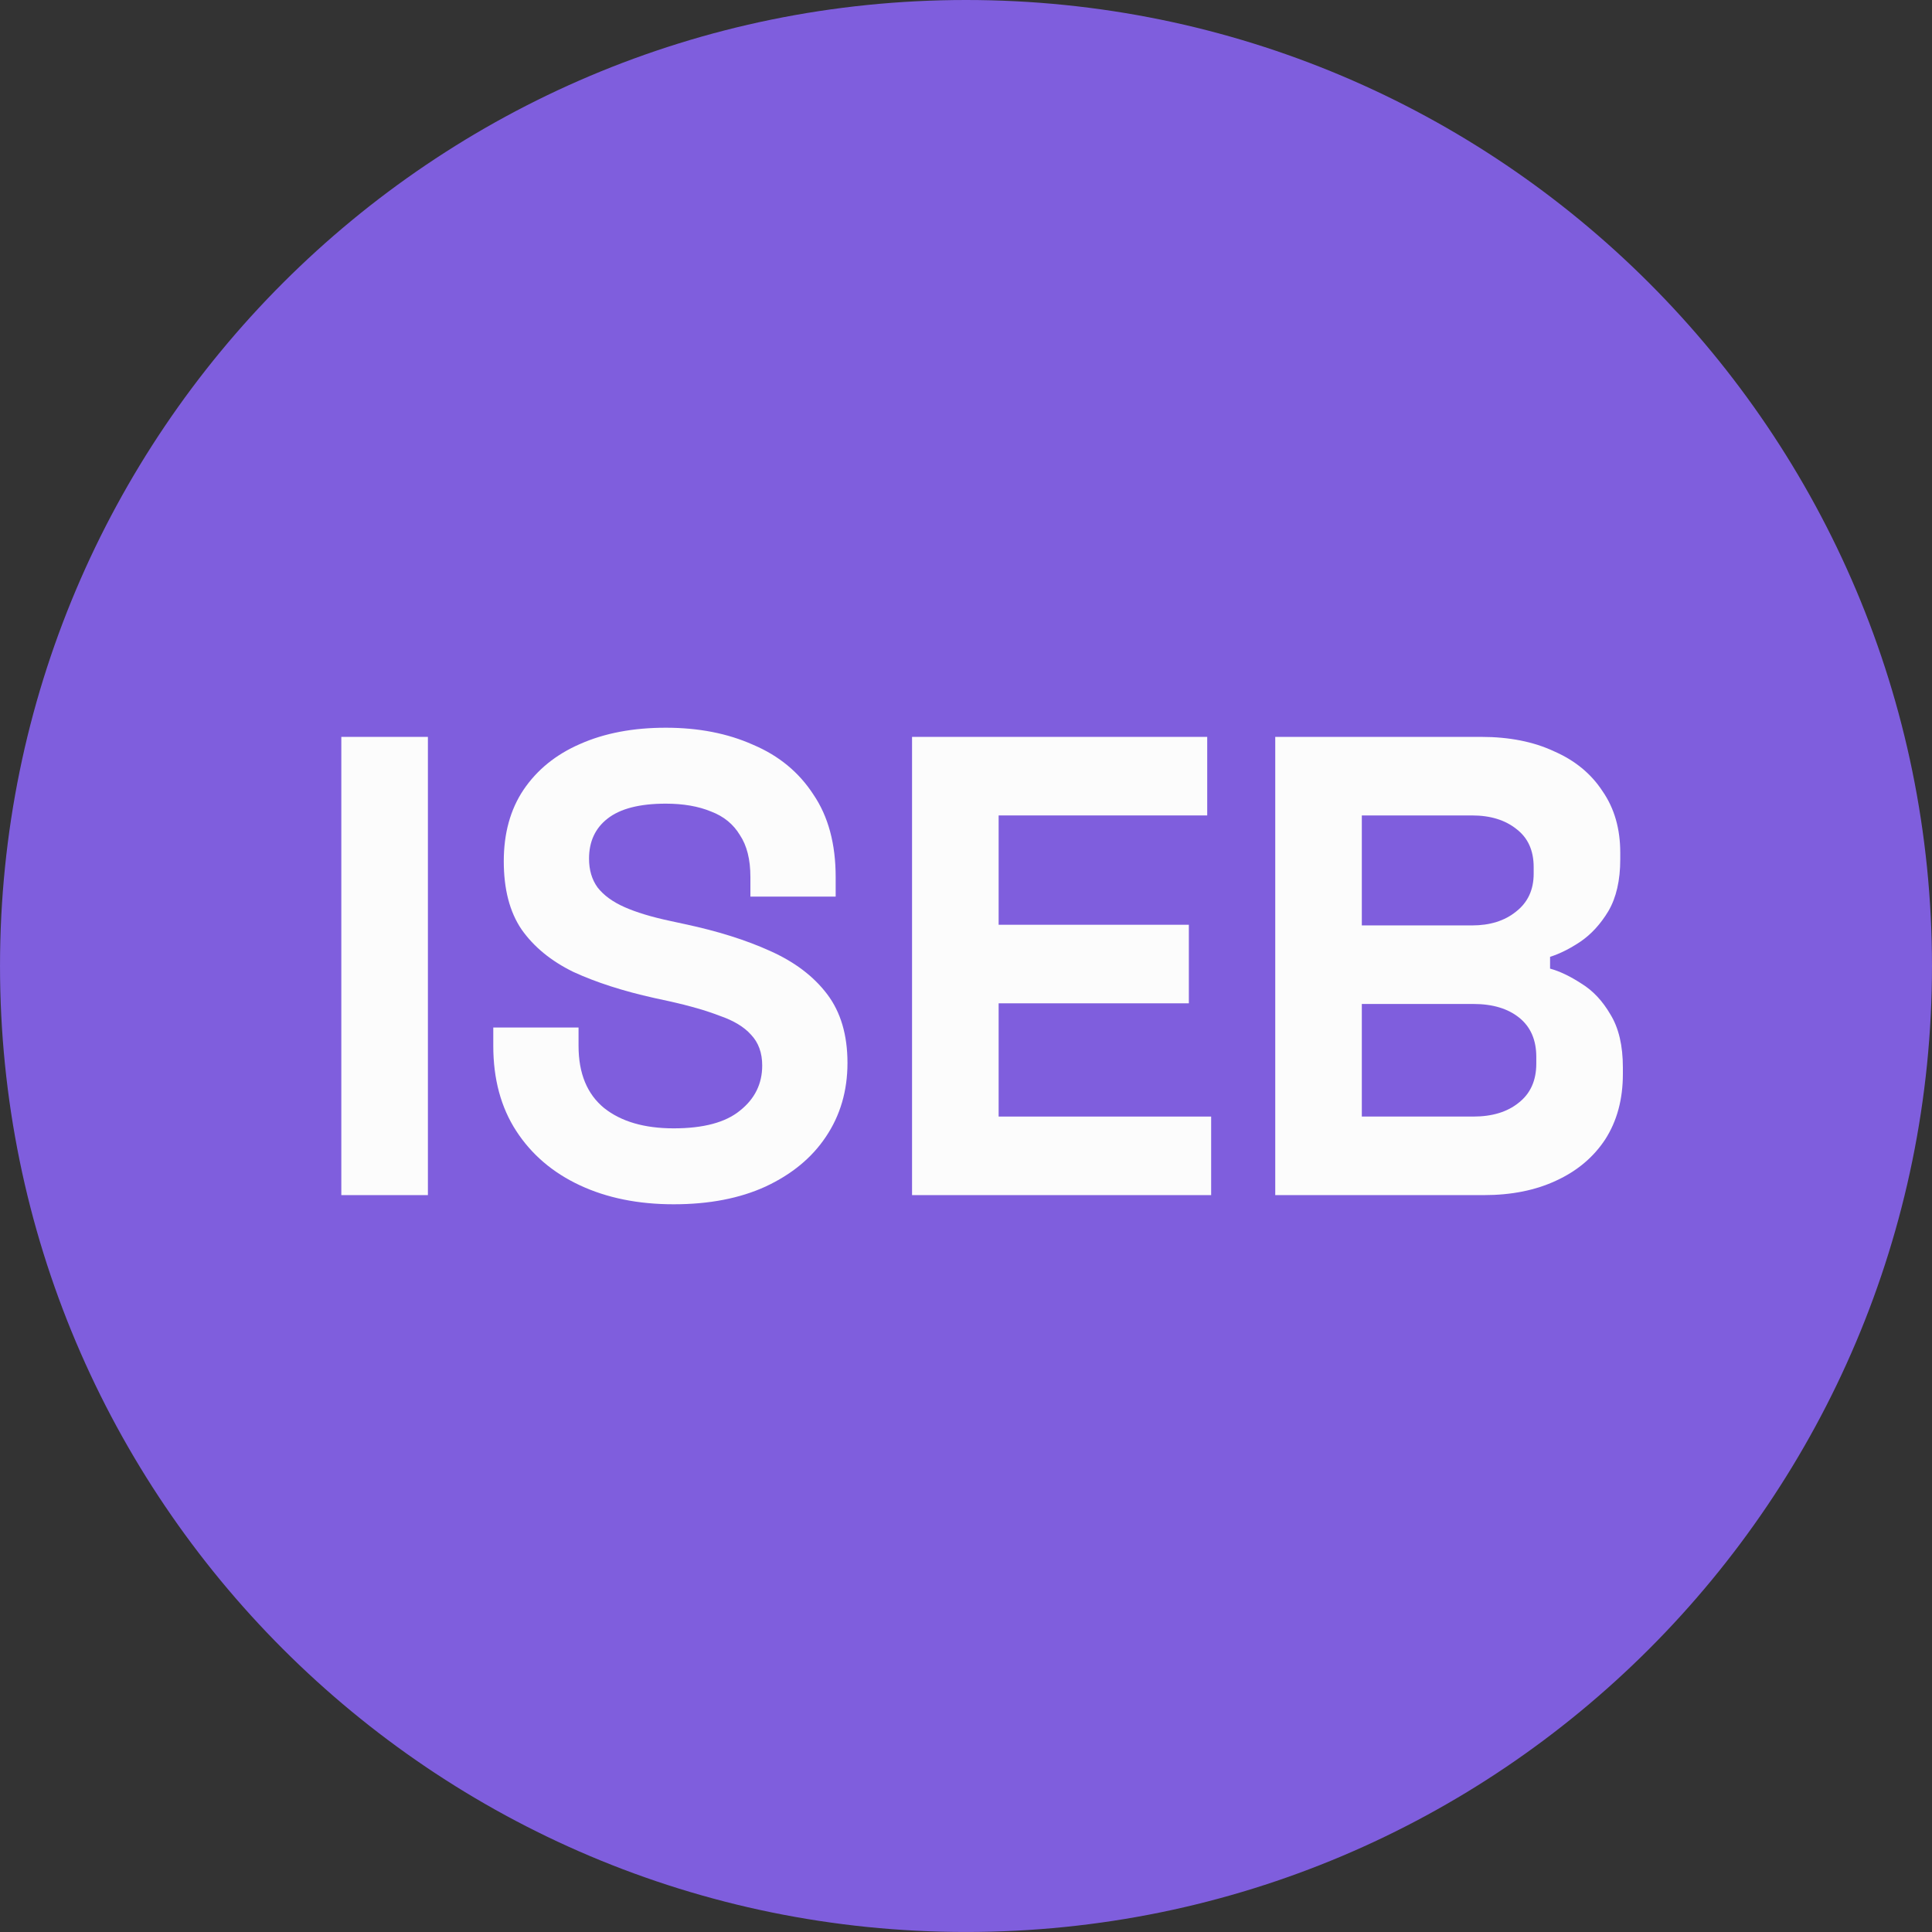
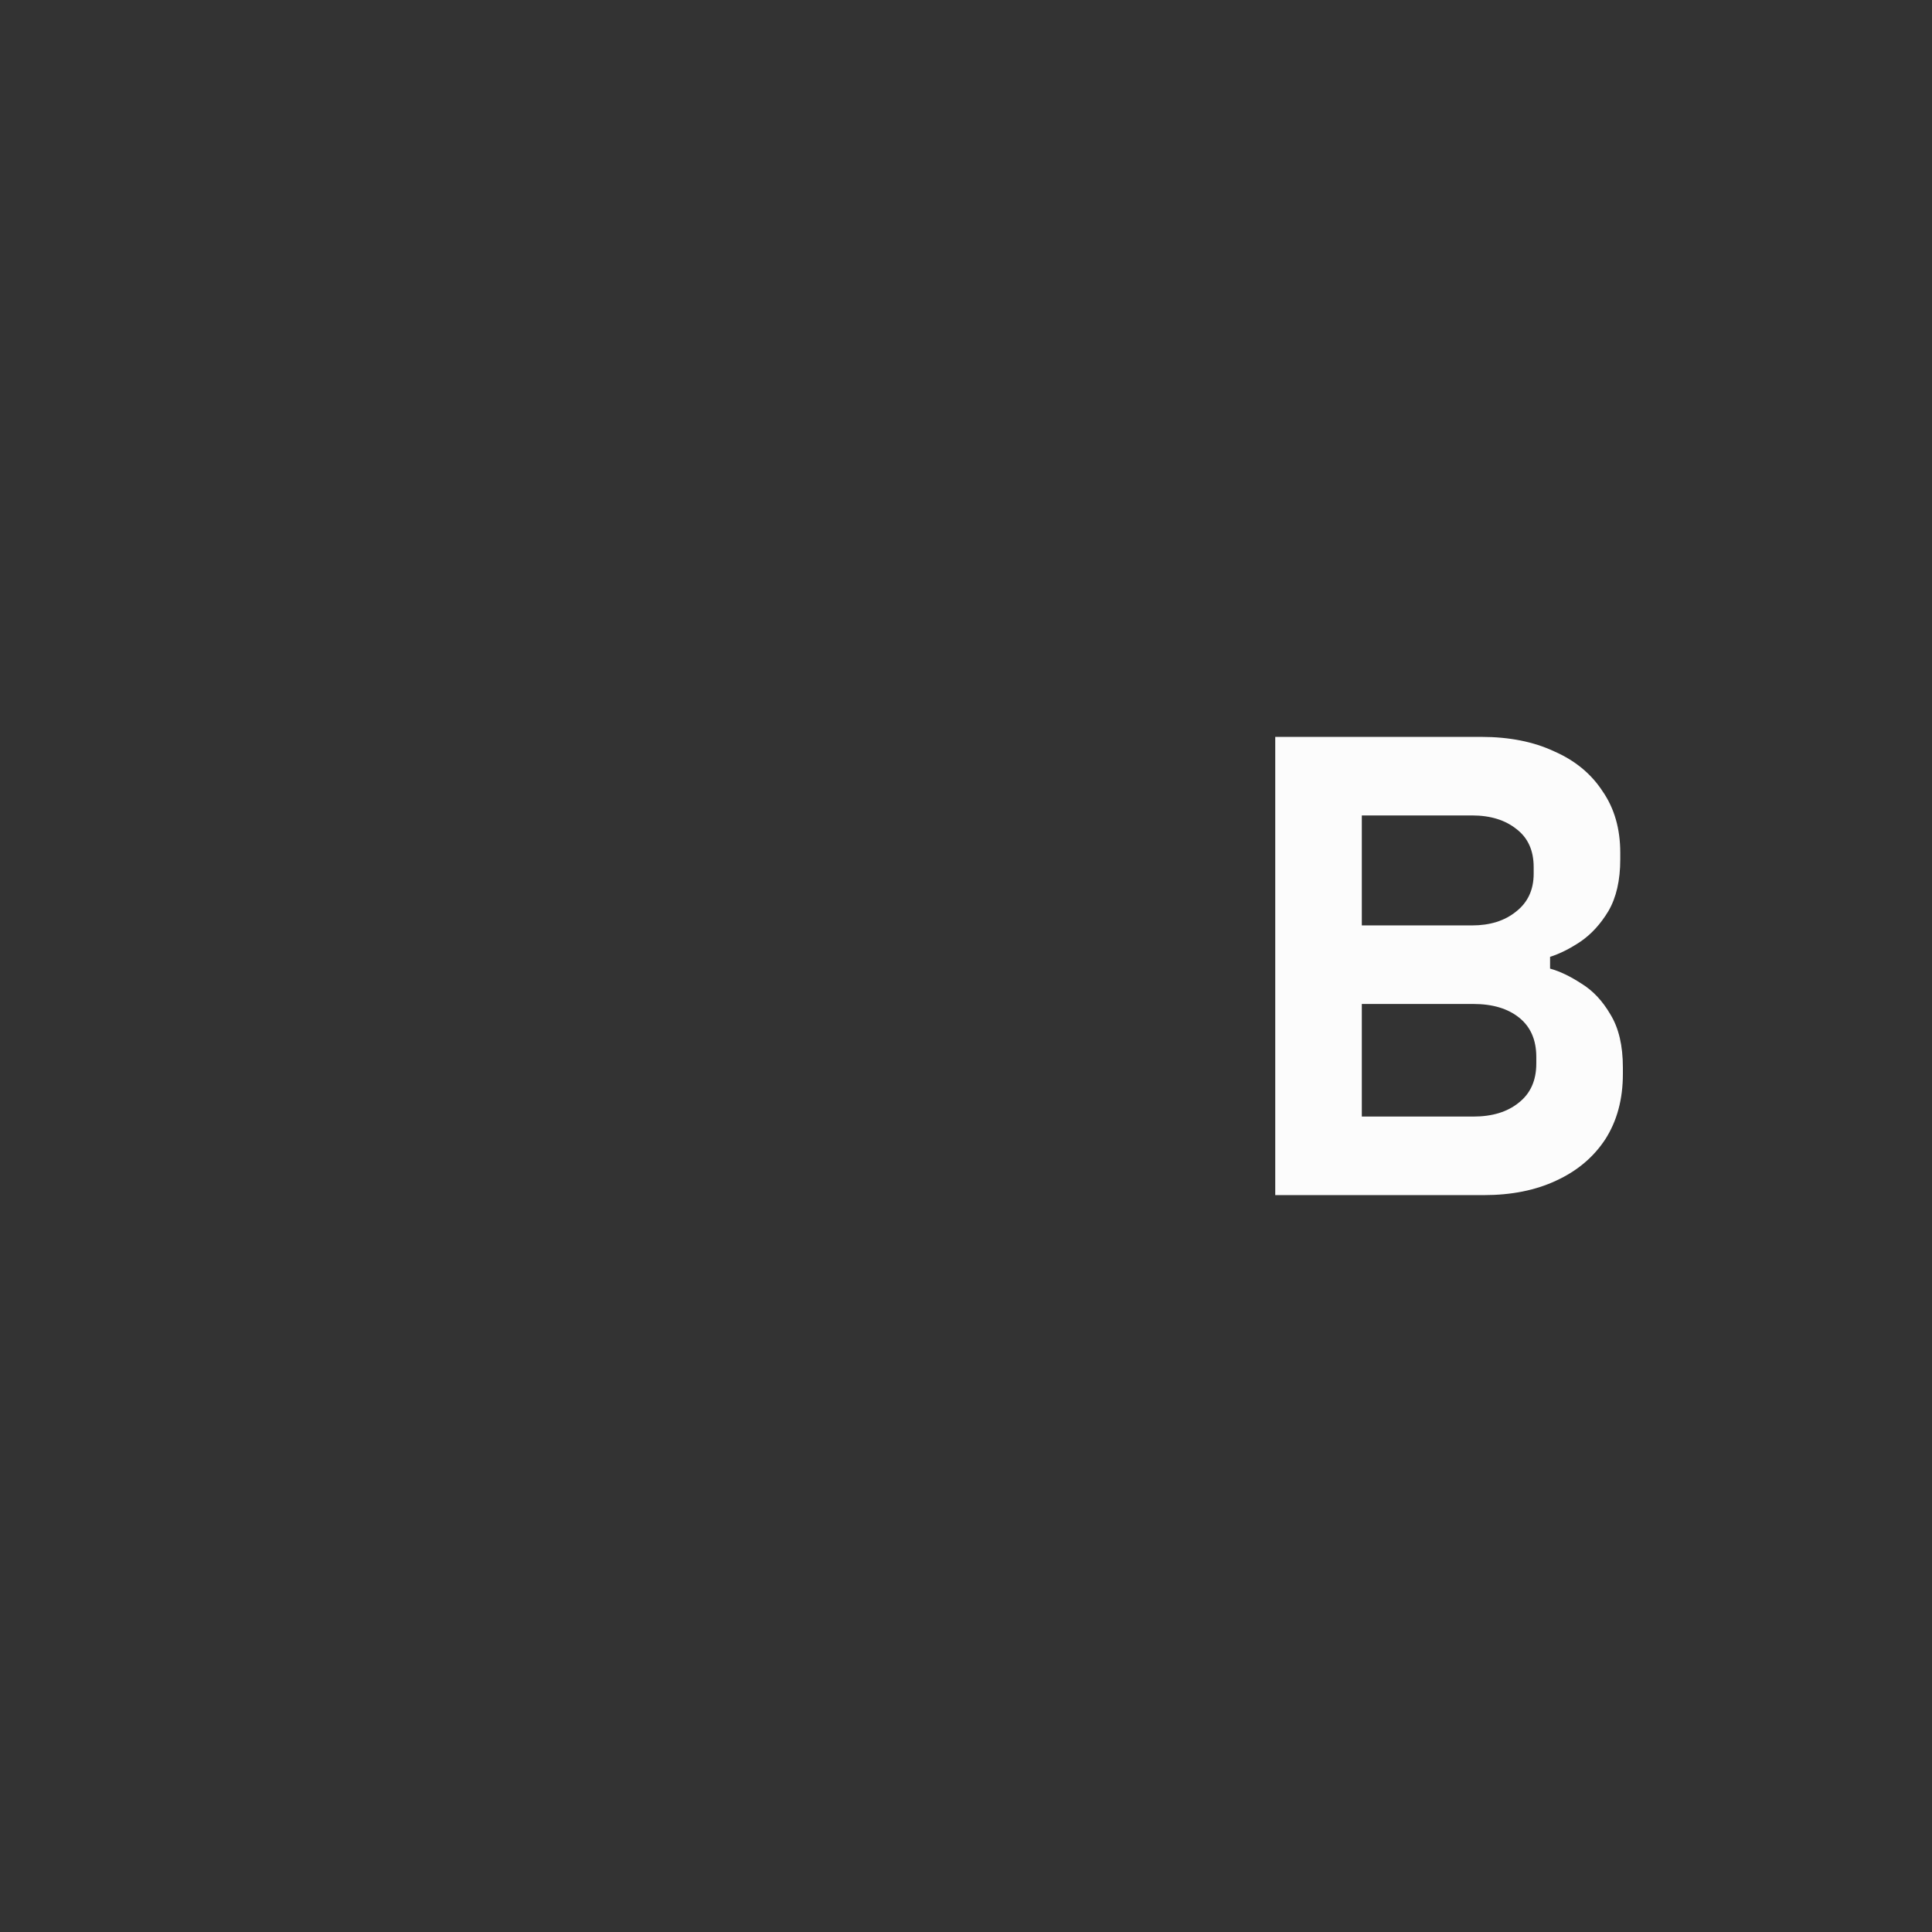
<svg xmlns="http://www.w3.org/2000/svg" fill="none" height="300" viewBox="0 0 300 300" width="300">
  <rect x="0" y="0" width="300" height="300" fill="#333333" stroke="none" />
-   <path d="M0.002 149.998C0.002 232.84 67.158 299.996 150 299.996C232.841 299.996 299.998 232.84 299.998 149.998C299.998 67.156 232.841 0 150 0C67.158 0 0.002 67.156 0.002 149.998Z" fill="#7F5EDD" />
-   <path d="M53 185.577V114.423H66.444V185.577H53Z" fill="#FCFCFC" />
-   <path d="M104.605 187C99.105 187 94.25 186.017 90.04 184.052C85.831 182.087 82.537 179.275 80.161 175.615C77.784 171.956 76.596 167.551 76.596 162.401V159.555H89.837V162.401C89.837 166.67 91.161 169.889 93.809 172.058C96.457 174.158 100.056 175.209 104.605 175.209C109.222 175.209 112.651 174.294 114.892 172.464C117.201 170.635 118.355 168.297 118.355 165.451C118.355 163.485 117.778 161.893 116.624 160.673C115.537 159.453 113.908 158.471 111.735 157.725C109.63 156.912 107.05 156.167 103.994 155.489L101.652 154.981C96.763 153.897 92.553 152.541 89.022 150.915C85.559 149.221 82.877 147.018 80.976 144.308C79.142 141.597 78.226 138.073 78.226 133.736C78.226 129.399 79.244 125.706 81.281 122.657C83.386 119.539 86.306 117.168 90.04 115.541C93.843 113.847 98.29 113 103.383 113C108.476 113 112.991 113.881 116.929 115.643C120.935 117.337 124.059 119.912 126.3 123.368C128.608 126.756 129.762 131.026 129.762 136.176V139.225H116.522V136.176C116.522 133.465 115.979 131.297 114.892 129.67C113.874 127.976 112.38 126.756 110.411 126.011C108.442 125.198 106.099 124.791 103.383 124.791C99.309 124.791 96.287 125.571 94.318 127.129C92.417 128.62 91.466 130.687 91.466 133.33C91.466 135.092 91.908 136.582 92.79 137.802C93.741 139.022 95.133 140.038 96.966 140.852C98.8 141.665 101.142 142.376 103.994 142.986L106.337 143.495C111.429 144.579 115.843 145.968 119.577 147.662C123.38 149.356 126.333 151.592 128.438 154.371C130.543 157.149 131.596 160.707 131.596 165.044C131.596 169.381 130.475 173.21 128.235 176.53C126.062 179.783 122.938 182.358 118.864 184.255C114.858 186.085 110.105 187 104.605 187Z" fill="#FCFCFC" />
-   <path d="M141.623 185.577V114.423H187.456V126.621H155.067V143.596H184.604V155.794H155.067V173.379H188.067V185.577H141.623Z" fill="#FCFCFC" />
  <path d="M198.019 185.577V114.423H230C234.346 114.423 238.114 115.168 241.306 116.659C244.565 118.082 247.077 120.149 248.843 122.86C250.676 125.503 251.593 128.688 251.593 132.415V133.431C251.593 136.684 250.981 139.361 249.759 141.462C248.537 143.495 247.077 145.087 245.38 146.239C243.75 147.323 242.188 148.103 240.694 148.577V150.407C242.188 150.813 243.818 151.592 245.583 152.745C247.349 153.829 248.843 155.421 250.065 157.522C251.355 159.623 252 162.367 252 165.755V166.772C252 170.702 251.083 174.091 249.25 176.937C247.417 179.715 244.87 181.85 241.611 183.341C238.42 184.832 234.685 185.577 230.408 185.577H198.019ZM211.463 173.379H228.778C231.698 173.379 234.04 172.668 235.806 171.244C237.639 169.821 238.556 167.788 238.556 165.146V164.129C238.556 161.486 237.673 159.453 235.907 158.03C234.142 156.607 231.766 155.896 228.778 155.896H211.463V173.379ZM211.463 143.698H228.574C231.358 143.698 233.633 142.986 235.398 141.563C237.232 140.14 238.148 138.175 238.148 135.668V134.651C238.148 132.076 237.266 130.111 235.5 128.755C233.735 127.332 231.426 126.621 228.574 126.621H211.463V143.698Z" fill="#FCFCFC" />
</svg>